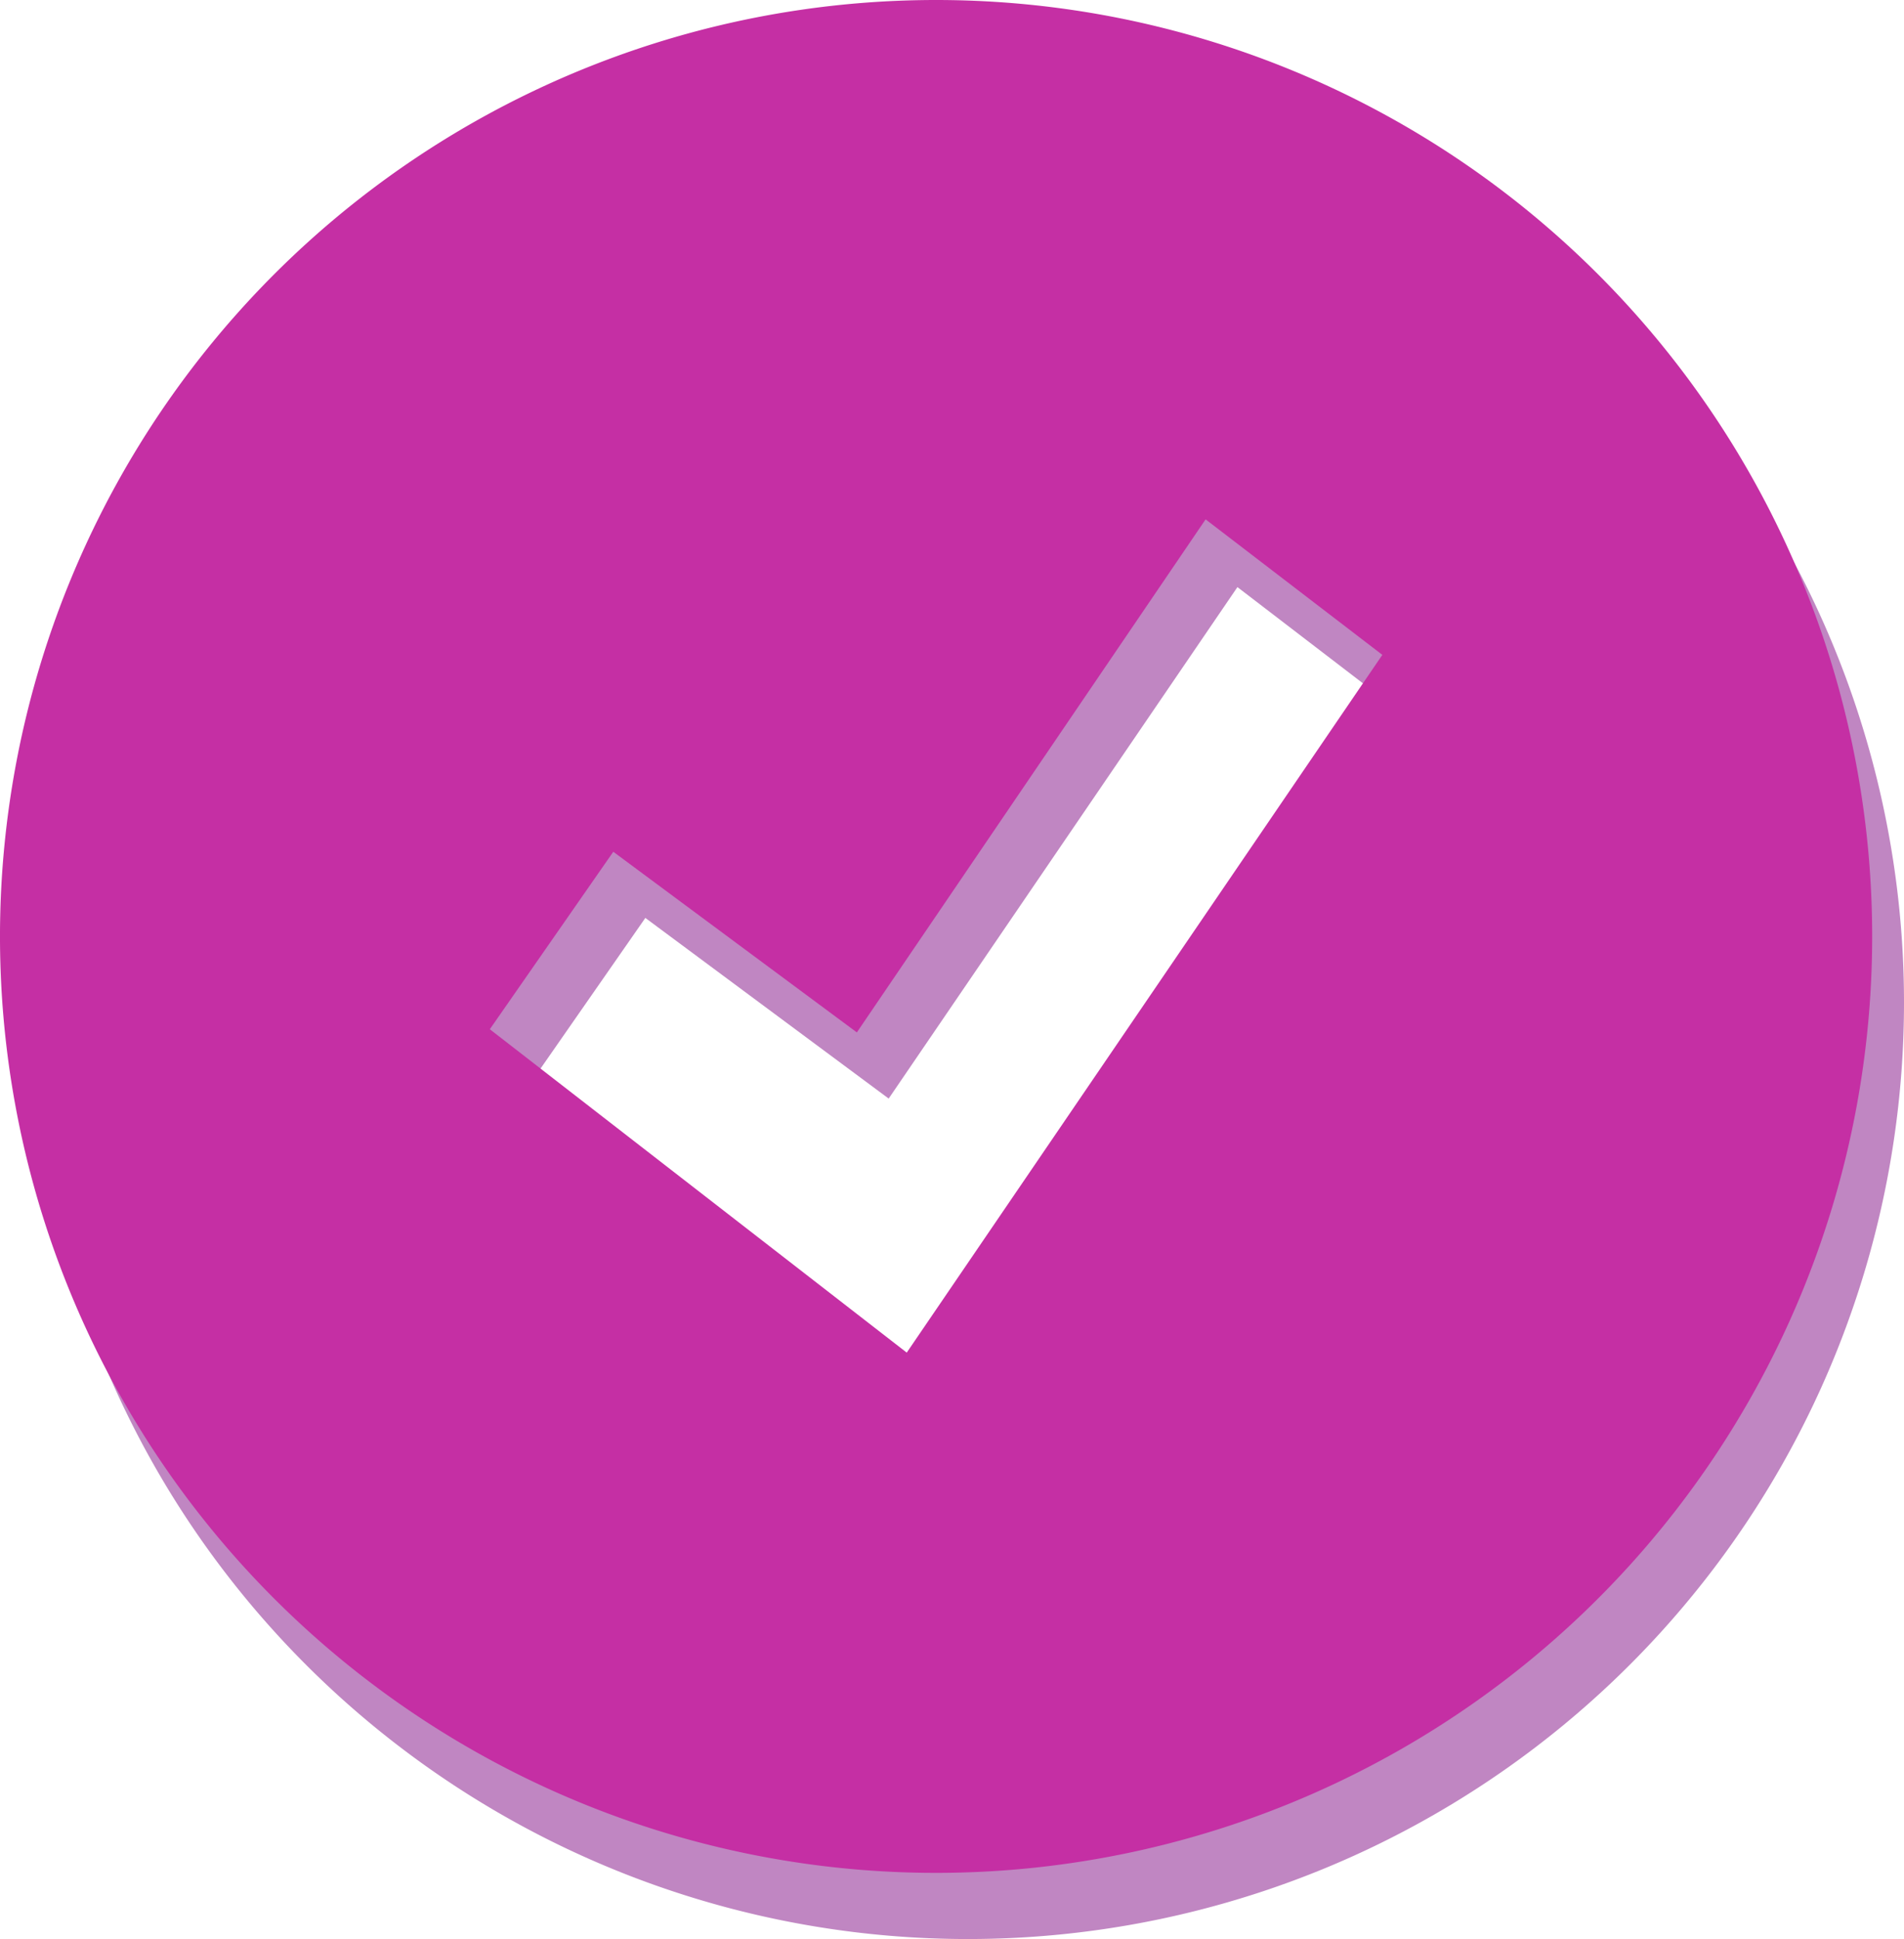
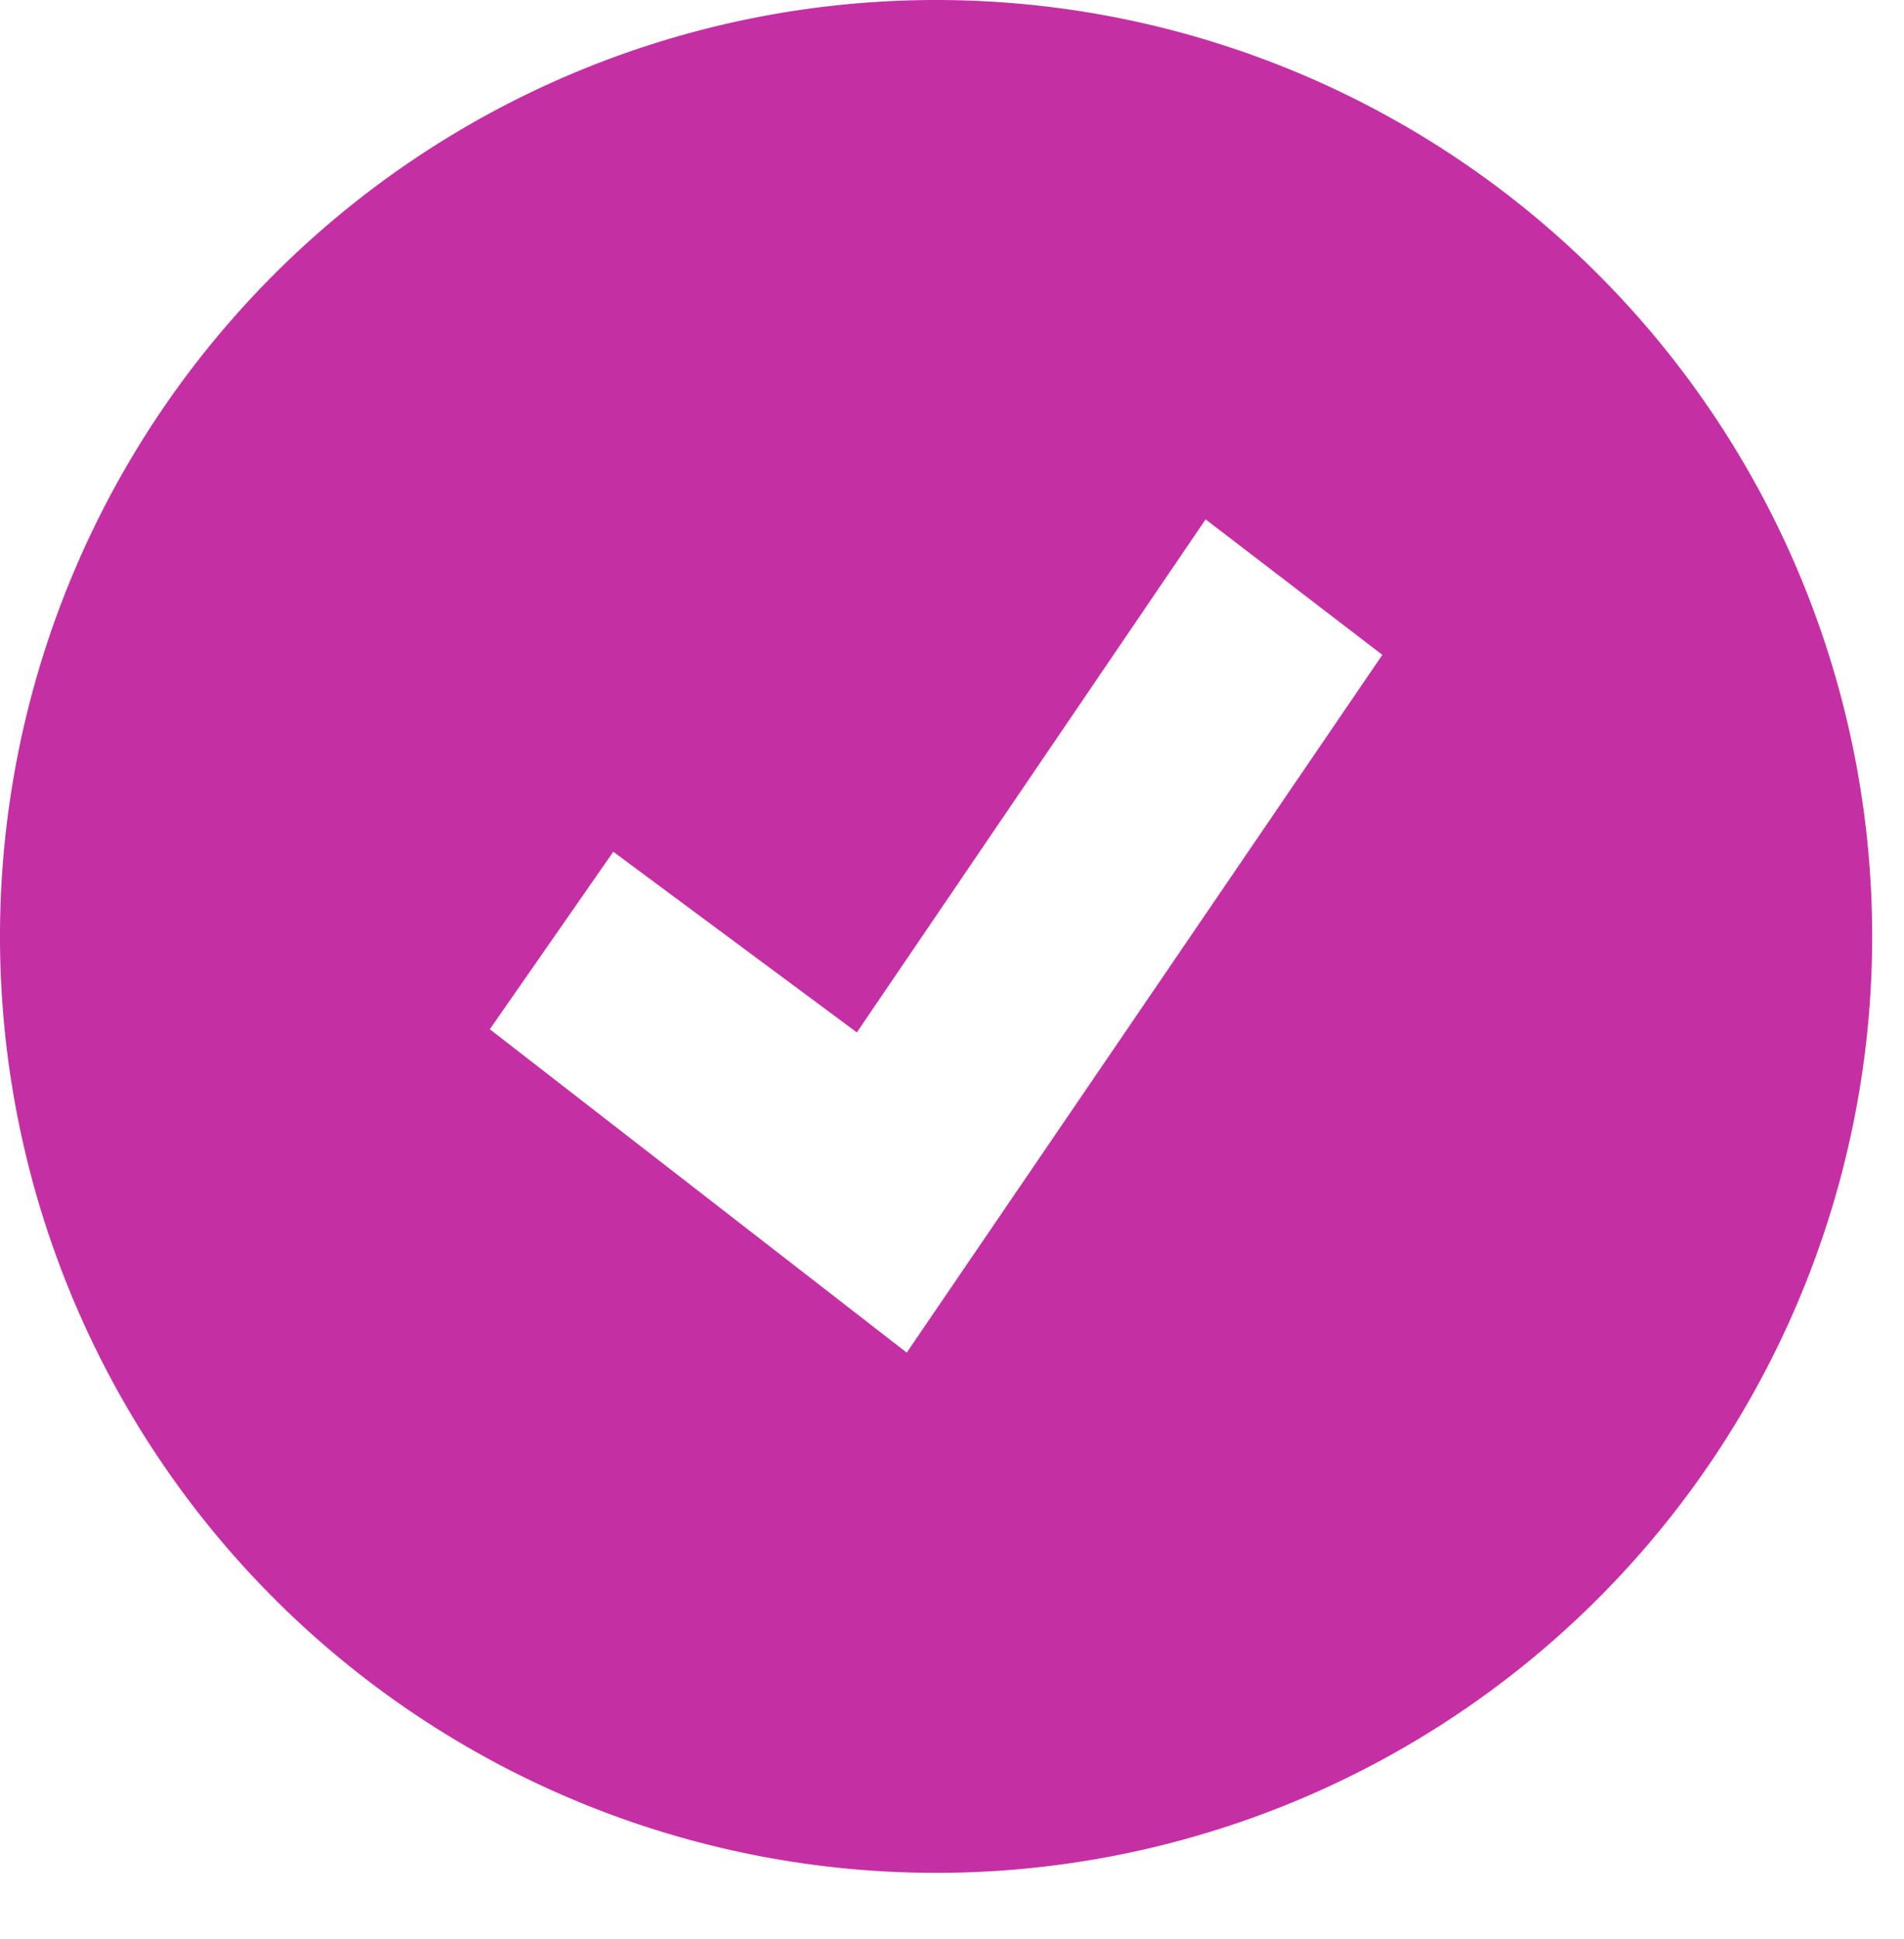
<svg xmlns="http://www.w3.org/2000/svg" id="Слой_1" data-name="Слой 1" viewBox="0 0 84.35 85.87">
  <defs>
    <style>.cls-1{fill:#c086c2;}.cls-2{fill:#c52fa4;}</style>
  </defs>
-   <path class="cls-1" d="M42.88,2.93A41.47,41.47,0,1,0,84.35,44.4,41.47,41.47,0,0,0,42.88,2.93Zm-1.3,59.9L23.12,48.51l5.47-7.86,10.78,8L54.82,26l7.83,6Z" transform="translate(0 0)" />
  <path class="cls-2" d="M41.47,0A41.47,41.47,0,1,0,82.94,41.47,41.47,41.47,0,0,0,41.47,0Zm-1.3,59.9L21.7,45.58l5.47-7.86,10.79,8L53.41,23l7.83,6Z" transform="translate(0 0)" />
</svg>